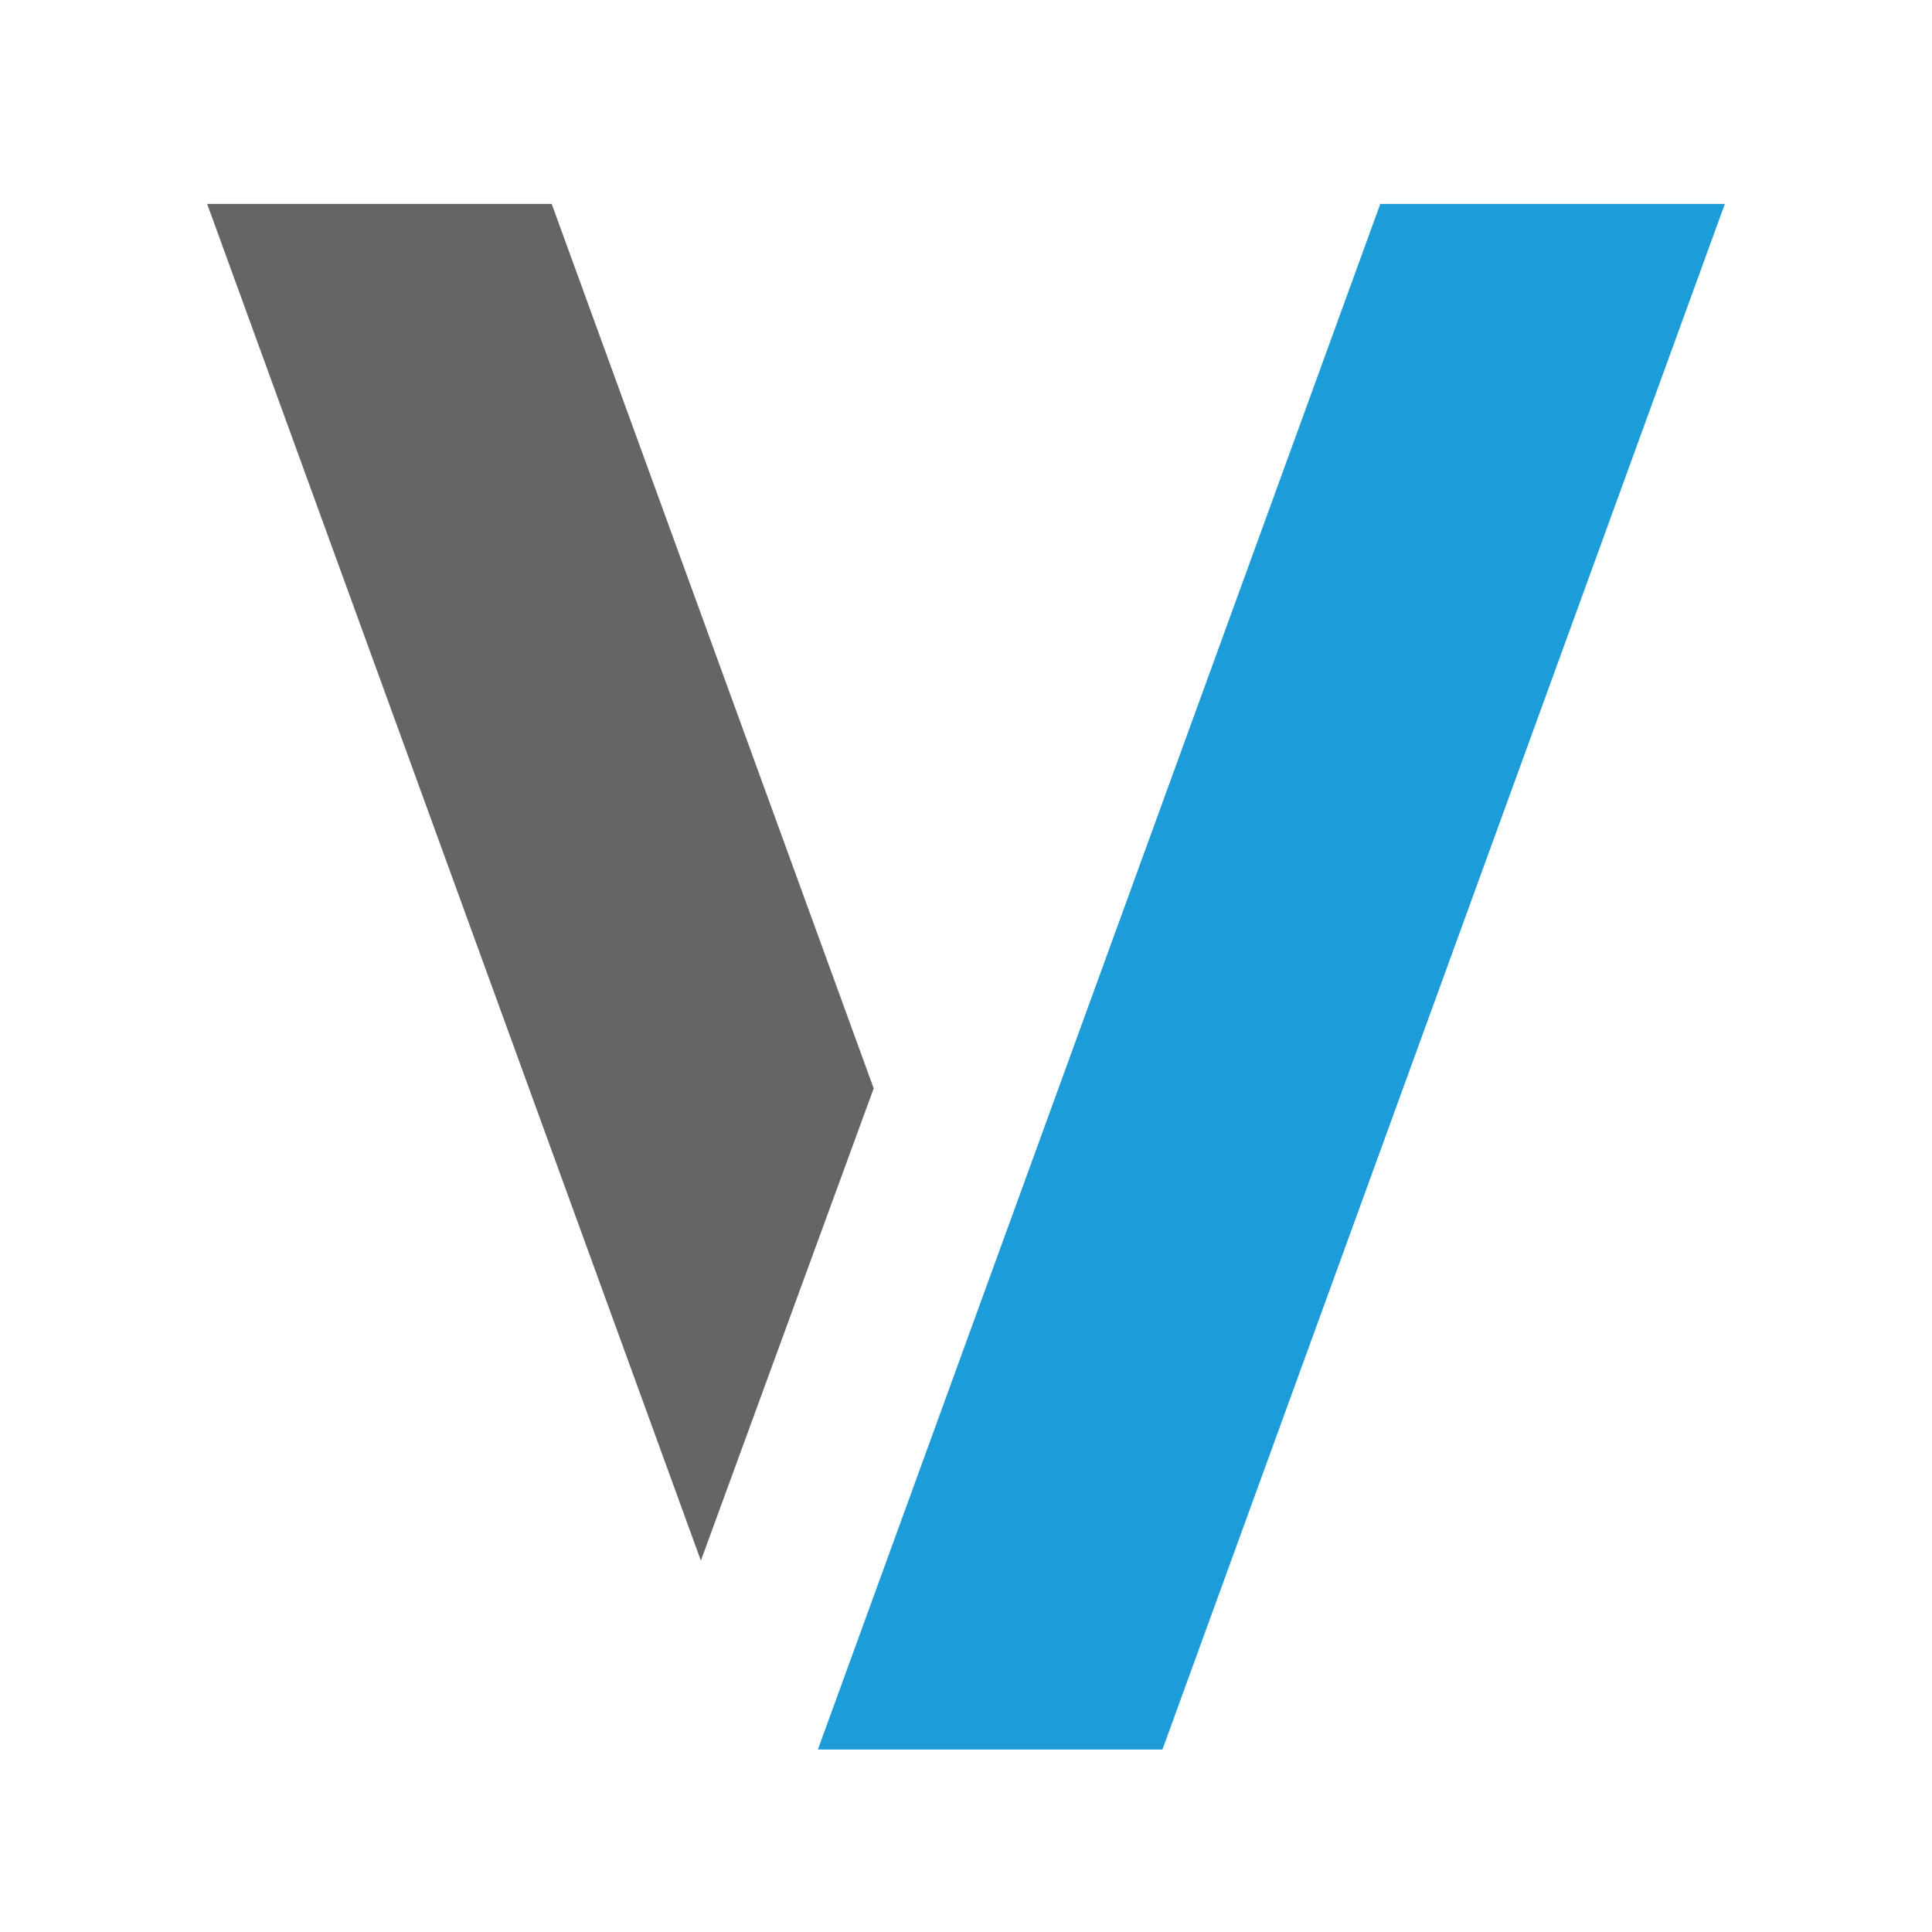
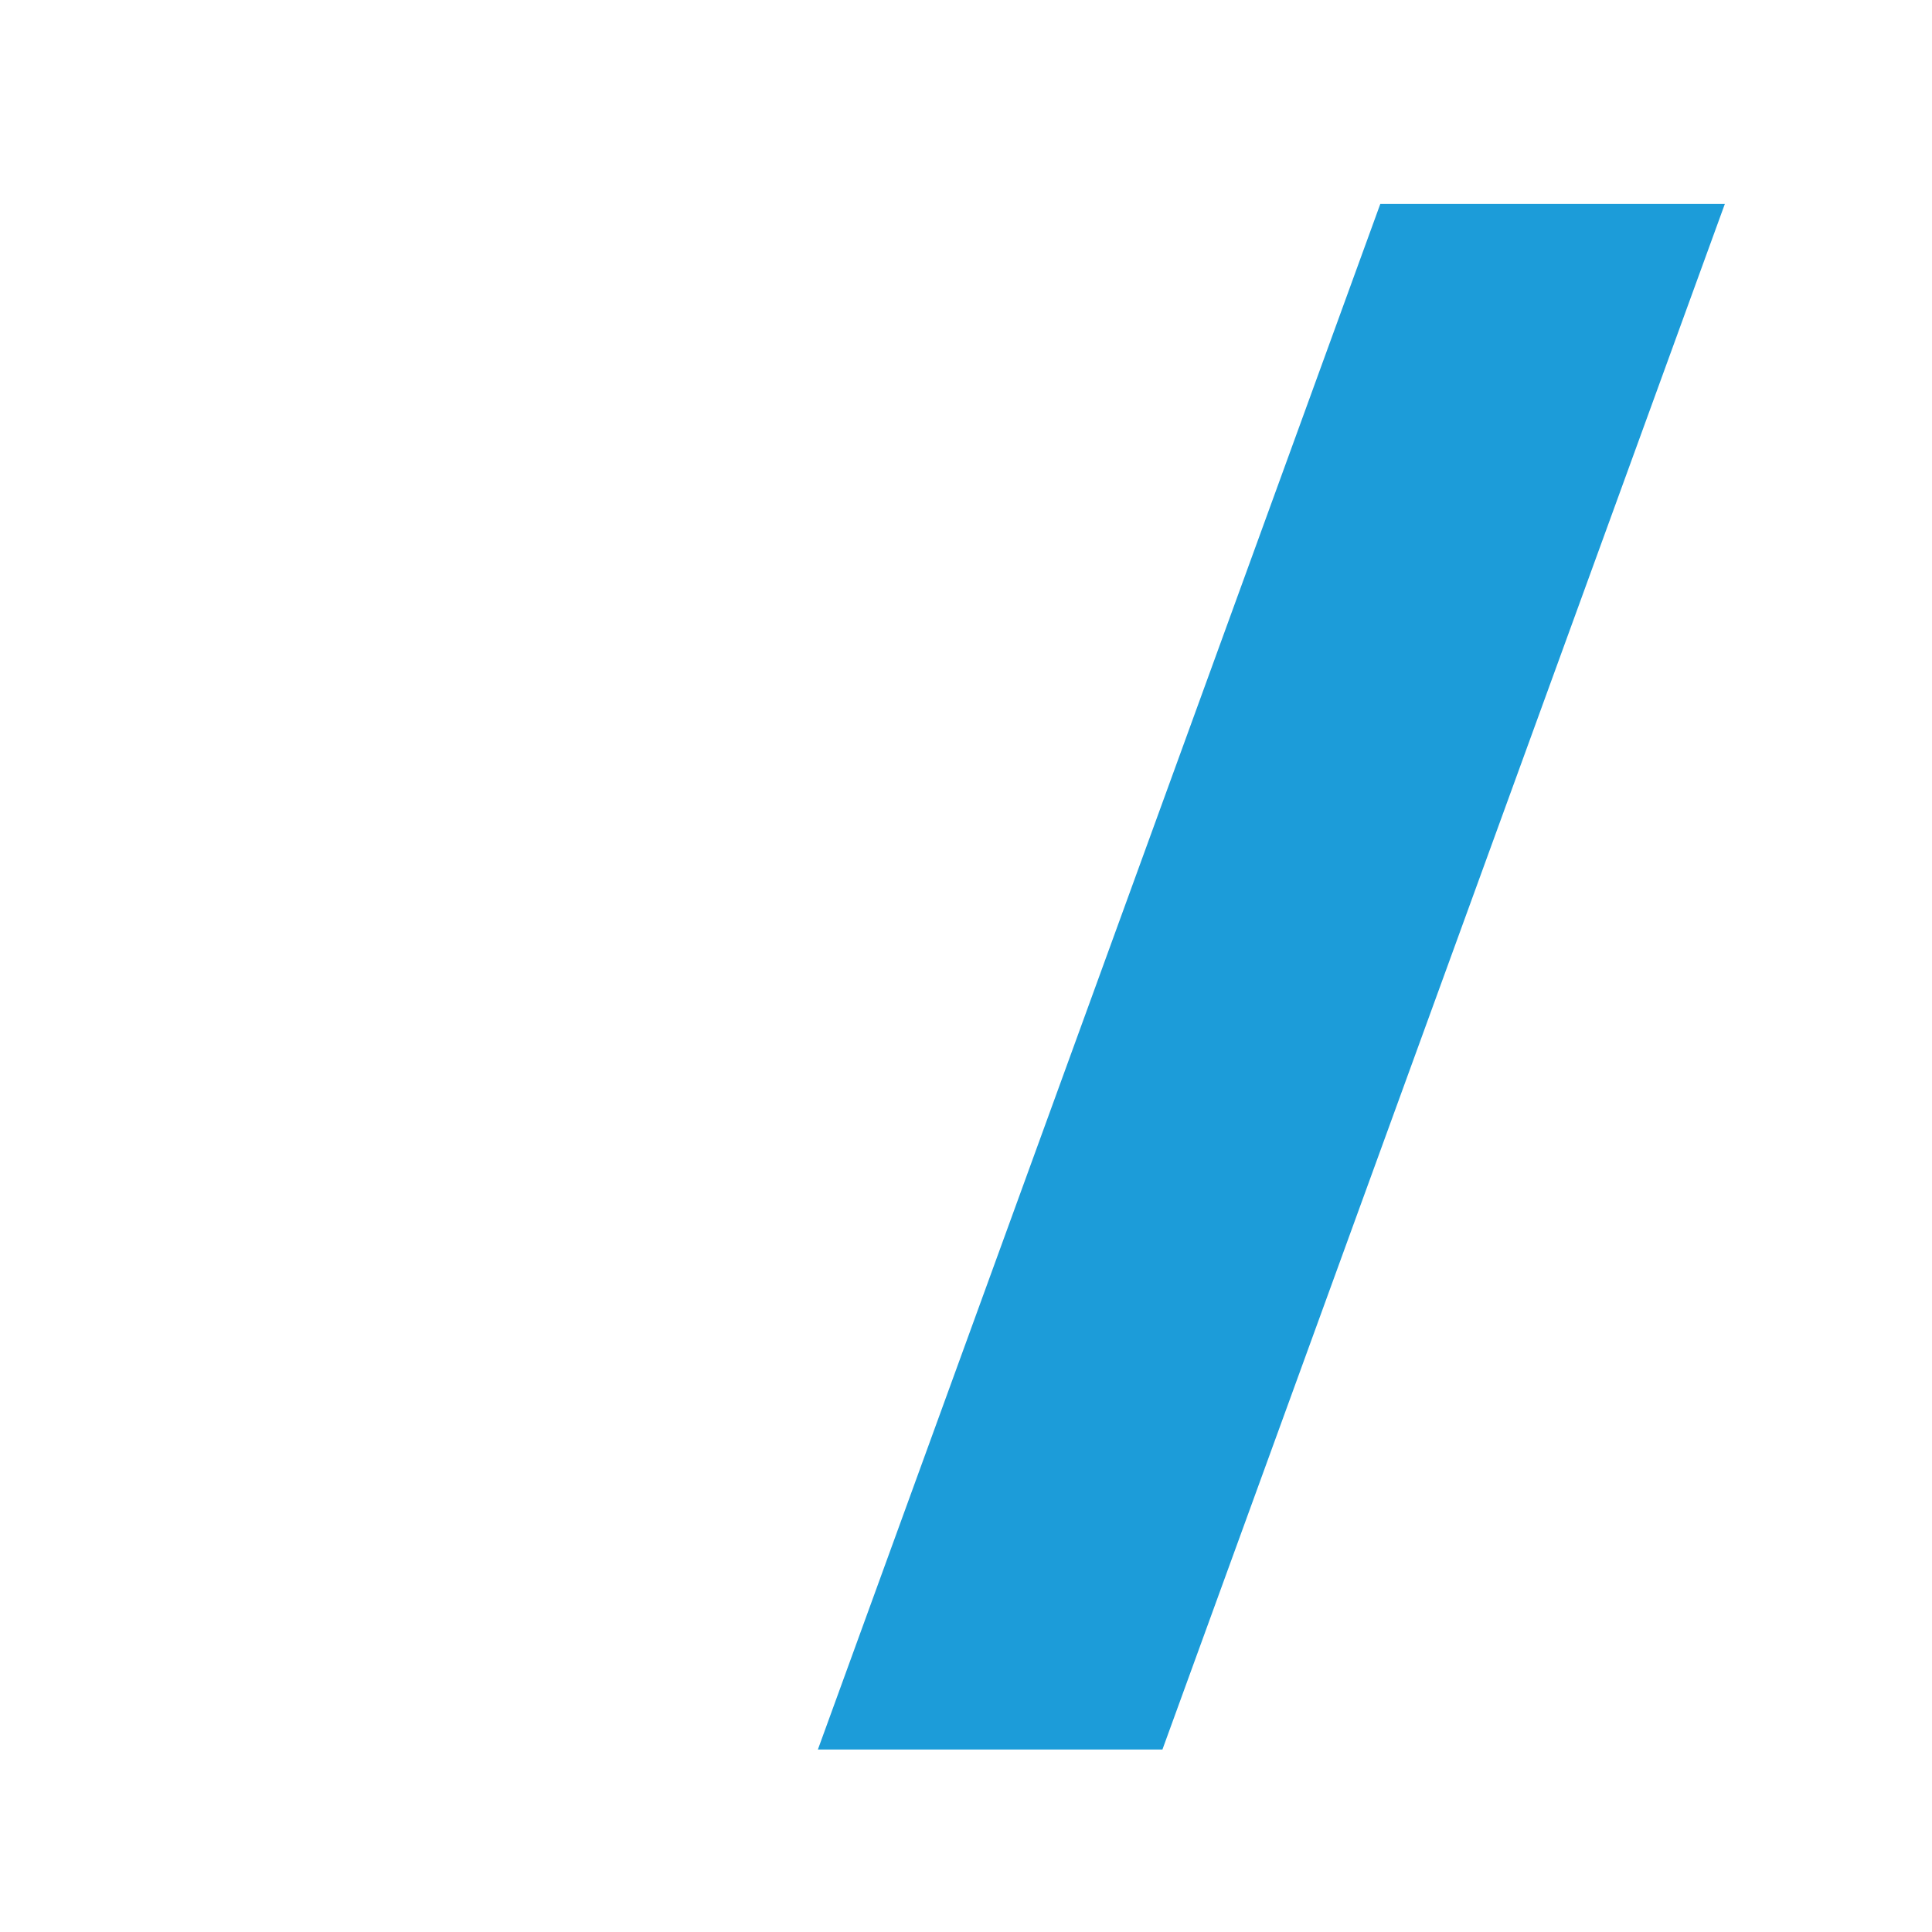
<svg xmlns="http://www.w3.org/2000/svg" version="1.1" id="Ebene_1" x="0px" y="0px" viewBox="0 0 180 180" style="enable-background:new 0 0 180 180;" xml:space="preserve">
  <style type="text/css">
	.st0{fill:#FFFFFF;}
	.st1{fill:#646564;}
	.st2{fill:#1C9CD9;}
</style>
-   <rect class="st0" width="180" height="180" />
-   <polygon class="st1" points="81.4,101.4 51.4,19 19.3,19 65.3,145.4 " />
  <polygon class="st2" points="128.6,19 76.2,163 108.3,163 160.7,19 " />
</svg>